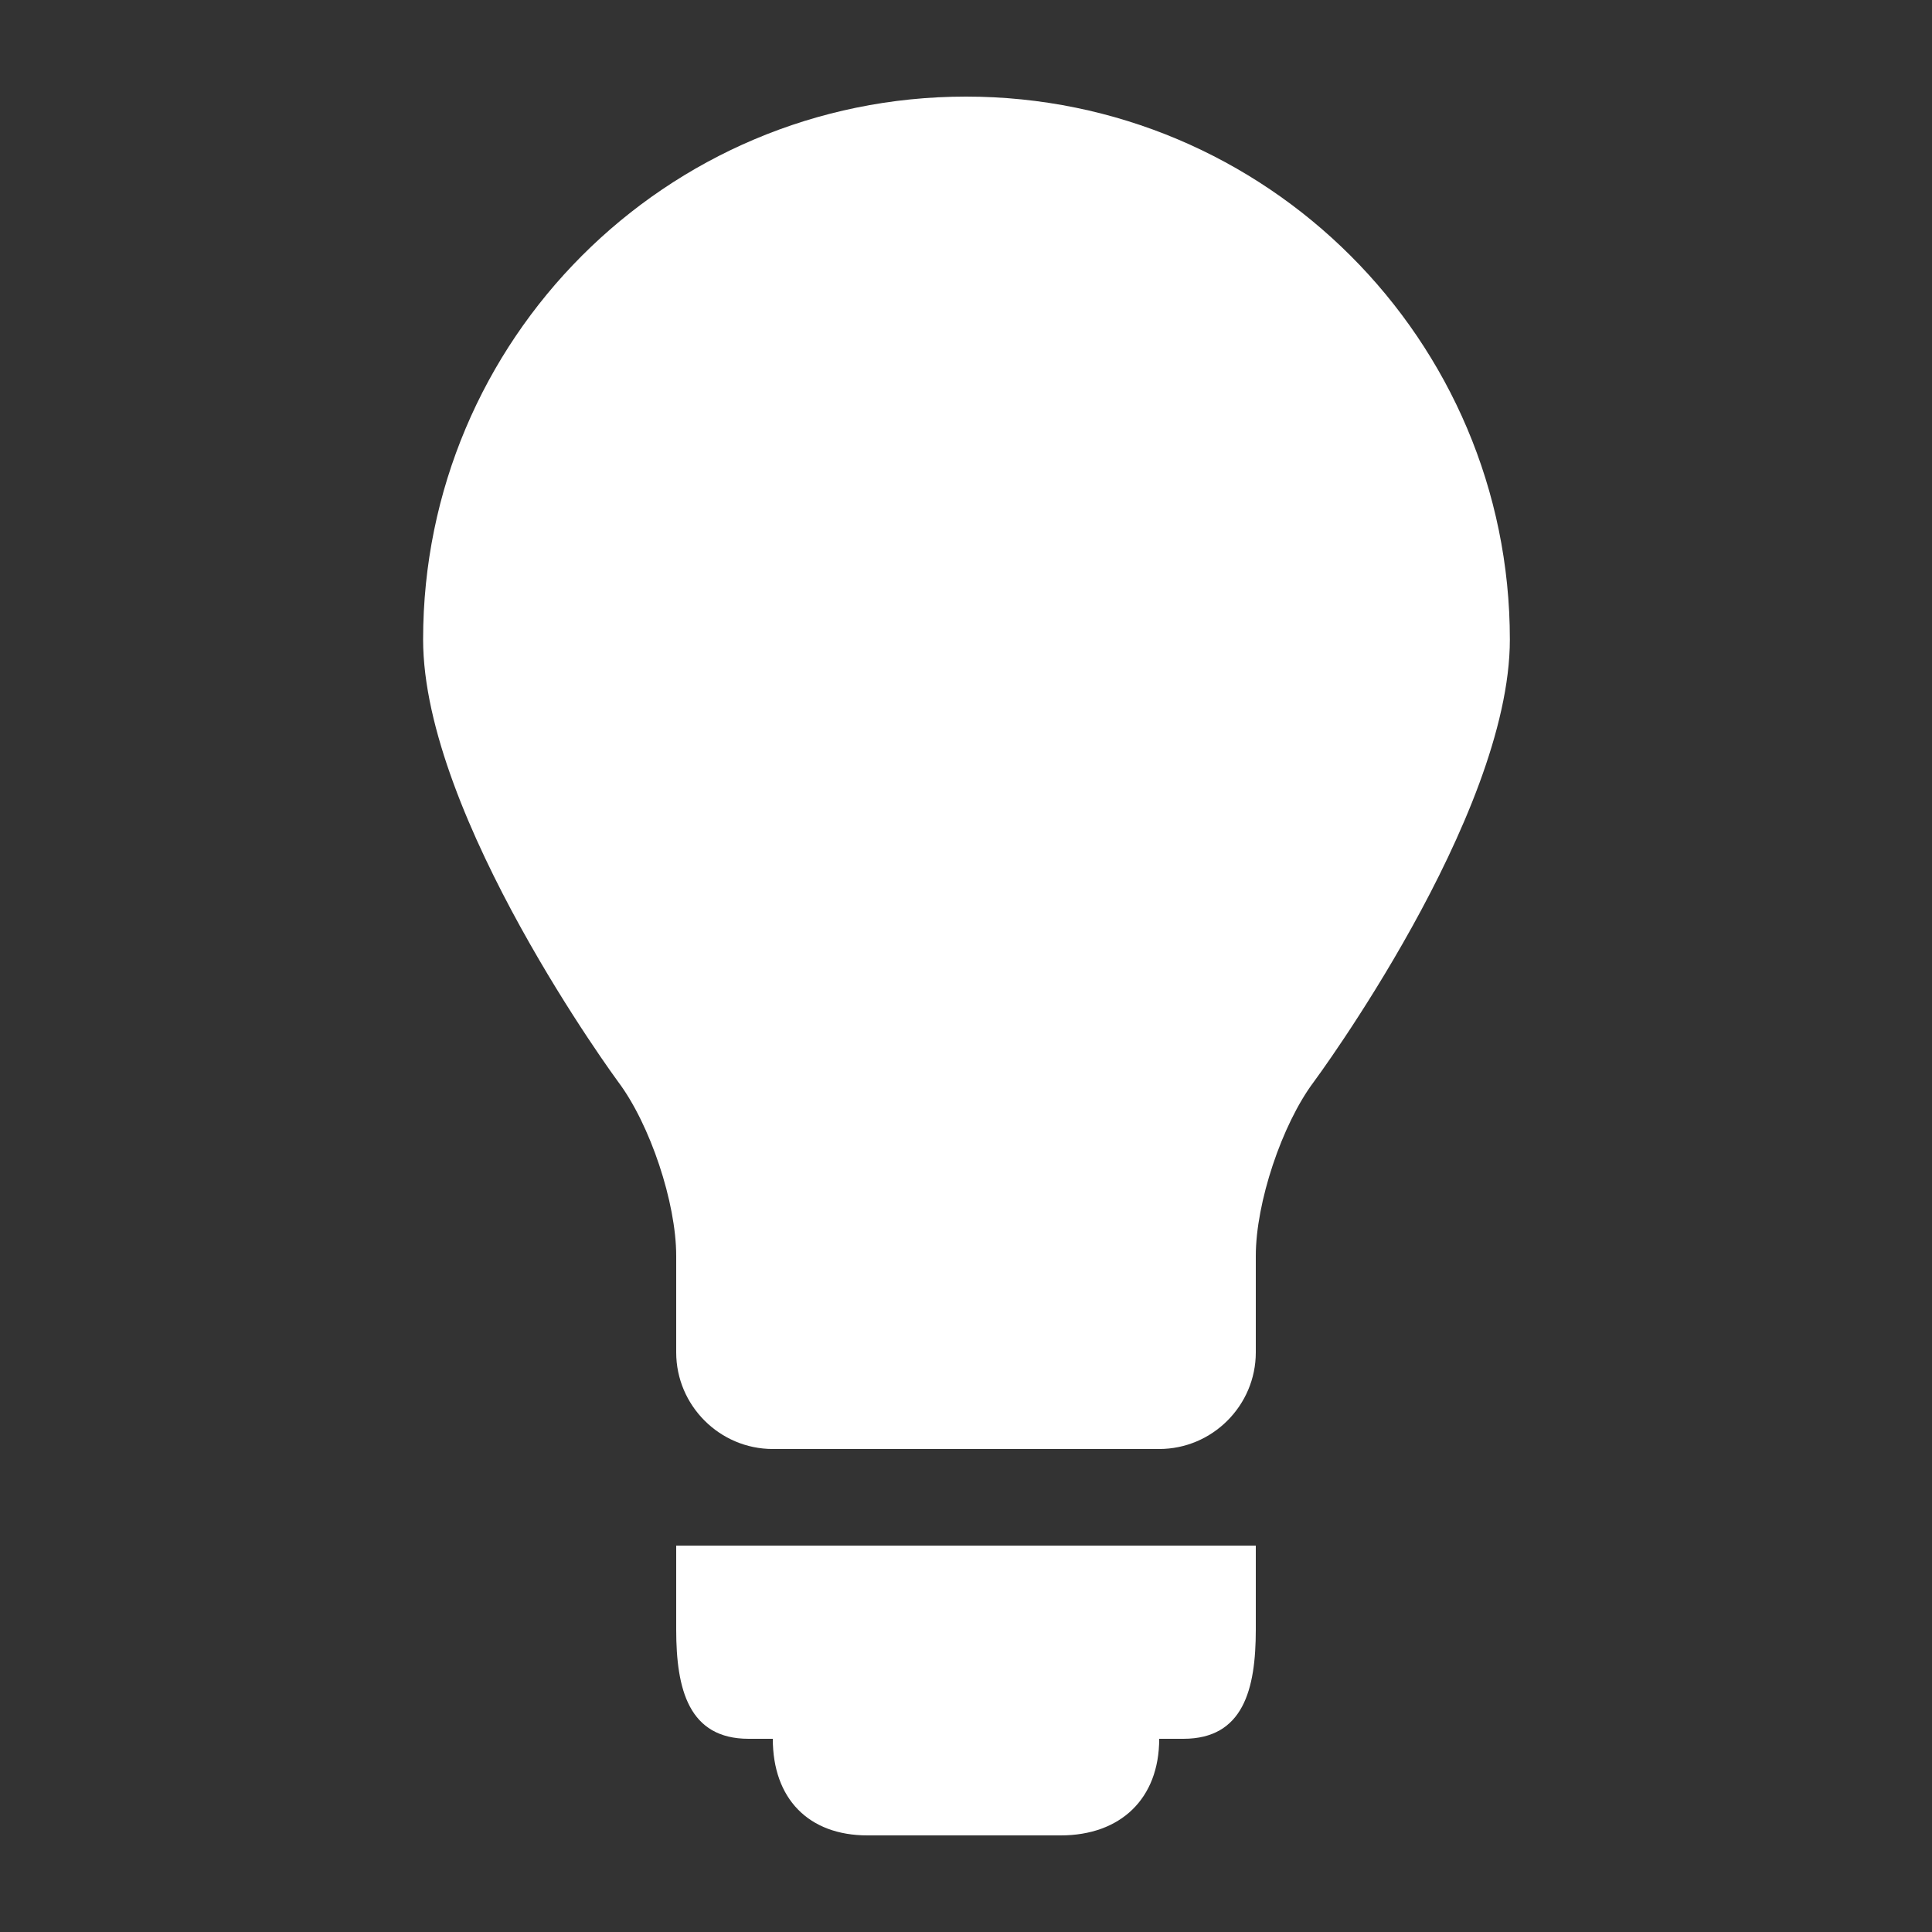
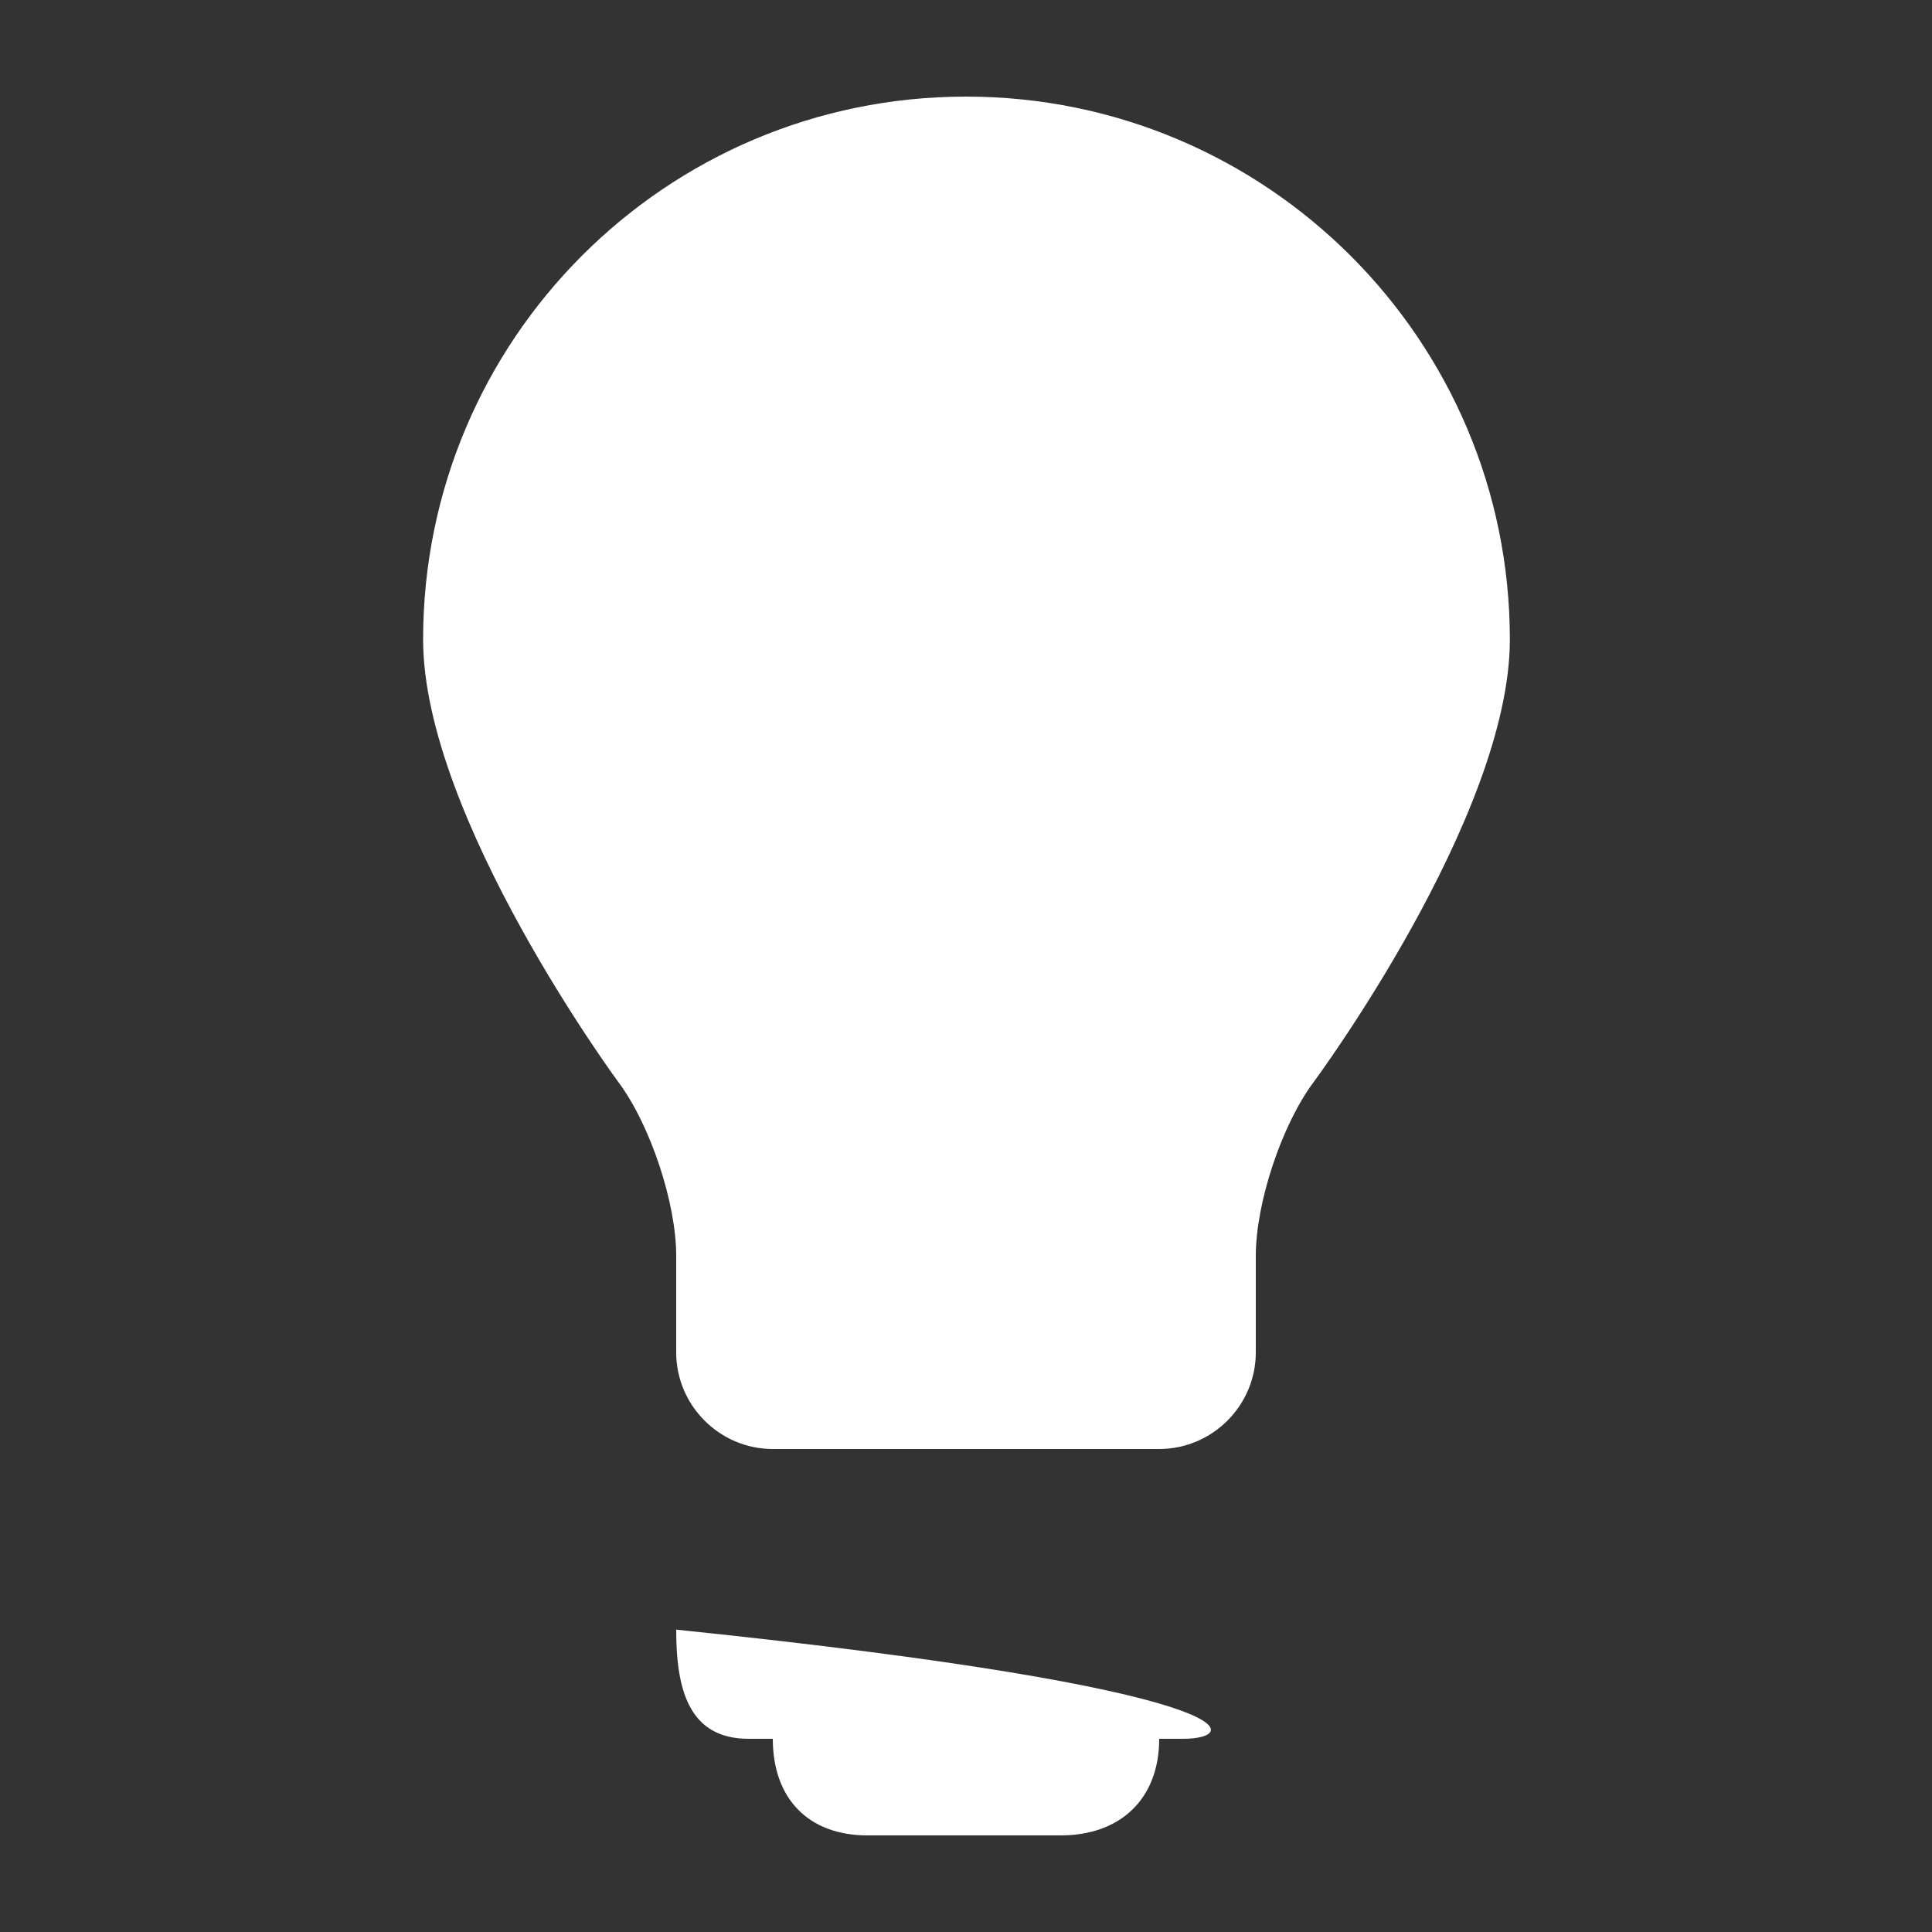
<svg xmlns="http://www.w3.org/2000/svg" width="32" height="32" viewBox="0 0 32 32" fill="none">
  <rect x="0" y="0" width="32" height="32" fill="#333333" stroke="none" />
-   <path d="M16 1.6C20.976 1.6 25.008 5.632 25.008 10.592C25.008 13.536 21.76 17.92 21.76 17.92C21.232 18.624 20.8 19.92 20.8 20.8V22.4C20.8 23.28 20.08 24 19.2 24H12.8C11.92 24 11.2 23.28 11.2 22.4V20.8C11.2 19.92 10.768 18.624 10.24 17.92C10.24 17.92 7.008 13.536 7.008 10.592C7.008 5.632 11.024 1.6 16 1.6ZM11.2 26.992V25.6H20.8V26.992C20.8 27.984 20.592 28.8 19.6 28.8H19.2C19.2 29.792 18.56 30.4 17.568 30.4H14.368C13.392 30.4 12.8 29.792 12.8 28.8H12.4C11.408 28.8 11.2 27.984 11.2 26.992Z" fill="white" />
+   <path d="M16 1.6C20.976 1.6 25.008 5.632 25.008 10.592C25.008 13.536 21.76 17.92 21.76 17.92C21.232 18.624 20.8 19.92 20.8 20.8V22.4C20.8 23.28 20.08 24 19.2 24H12.8C11.92 24 11.2 23.28 11.2 22.4V20.8C11.2 19.92 10.768 18.624 10.24 17.92C10.24 17.92 7.008 13.536 7.008 10.592C7.008 5.632 11.024 1.6 16 1.6ZM11.2 26.992V25.6V26.992C20.8 27.984 20.592 28.8 19.6 28.8H19.2C19.2 29.792 18.56 30.4 17.568 30.4H14.368C13.392 30.4 12.8 29.792 12.8 28.8H12.4C11.408 28.8 11.2 27.984 11.2 26.992Z" fill="white" />
</svg>